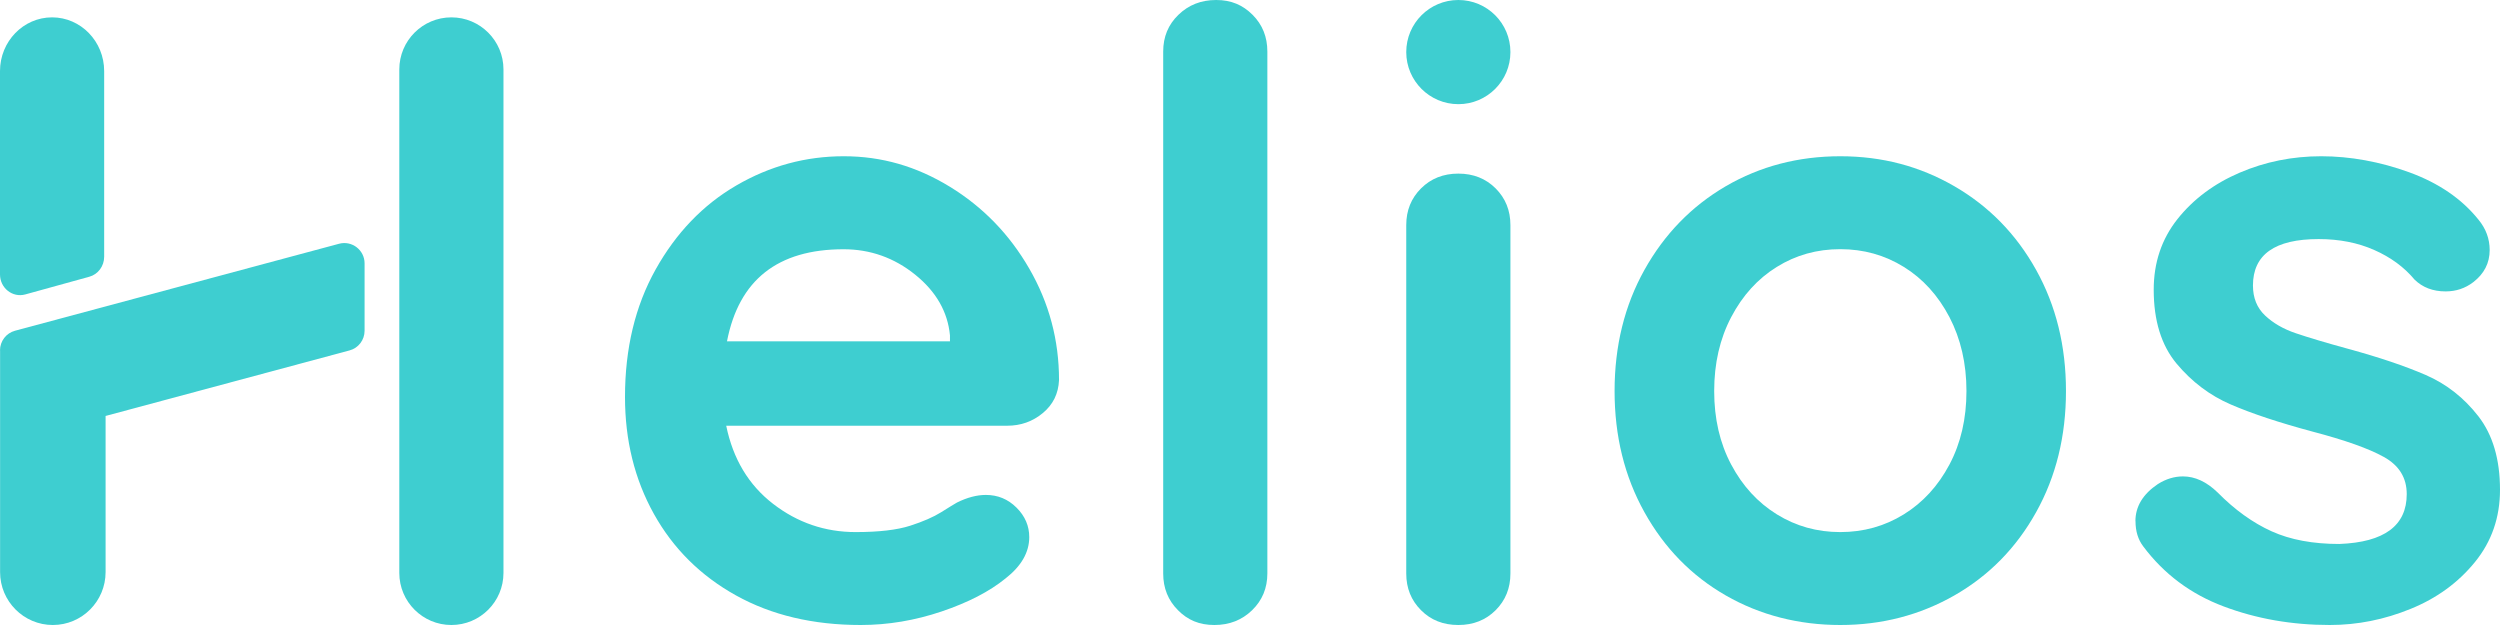
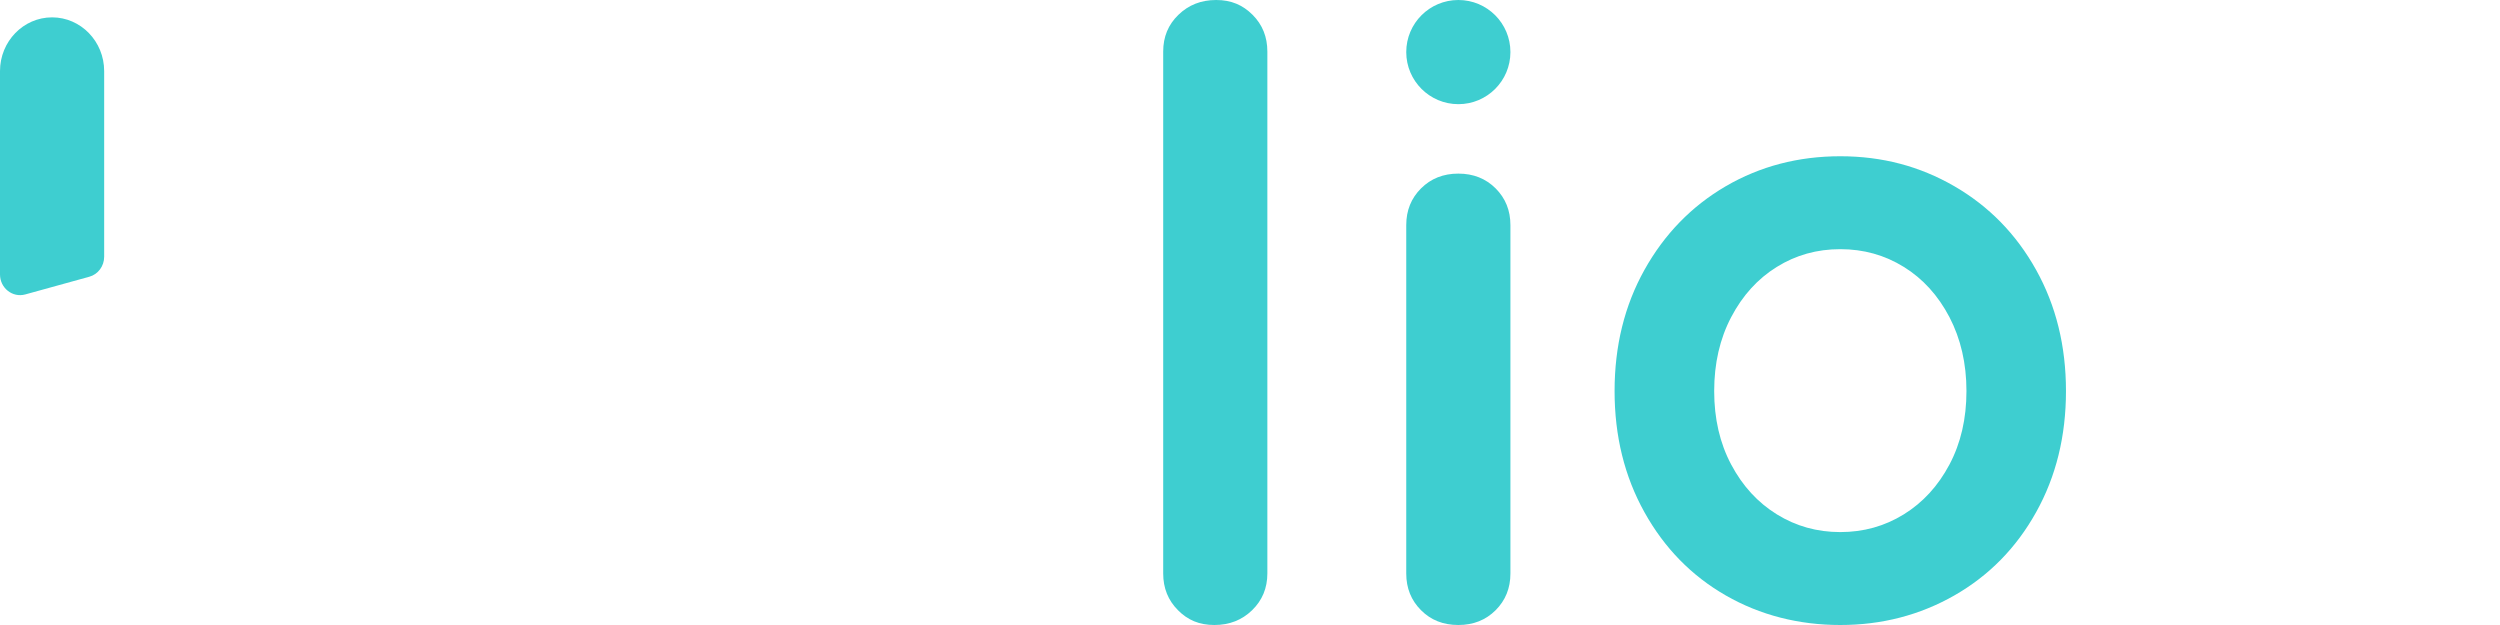
<svg xmlns="http://www.w3.org/2000/svg" width="144" height="36" viewBox="0 0 144 36" fill="none">
-   <path d="M41.875 19.659H54.718V19.319C54.589 17.957 53.917 16.788 52.71 15.817C51.502 14.845 50.125 14.357 48.59 14.357C44.797 14.357 42.561 16.122 41.875 19.659ZM60.066 23.792C59.479 24.281 58.793 24.522 58.008 24.522H41.83C42.223 26.436 43.122 27.936 44.529 29.021C45.935 30.106 47.521 30.648 49.285 30.648C50.622 30.648 51.671 30.525 52.422 30.283C53.172 30.042 53.768 29.78 54.211 29.504C54.653 29.228 54.956 29.04 55.12 28.947C55.707 28.656 56.263 28.508 56.785 28.508C57.471 28.508 58.058 28.749 58.55 29.238C59.042 29.726 59.285 30.293 59.285 30.939C59.285 31.812 58.828 32.611 57.913 33.322C56.999 34.066 55.771 34.703 54.236 35.221C52.7 35.739 51.149 36 49.578 36C46.835 36 44.439 35.433 42.397 34.298C40.354 33.164 38.778 31.6 37.665 29.603C36.552 27.605 36 25.361 36 22.865C36 20.073 36.587 17.627 37.764 15.521C38.942 13.415 40.493 11.797 42.422 10.677C44.35 9.557 46.408 9 48.599 9C50.791 9 52.789 9.582 54.703 10.751C56.616 11.92 58.142 13.493 59.285 15.471C60.428 17.449 61 19.59 61 21.893C60.965 22.673 60.657 23.304 60.066 23.792Z" fill="#3ECED0" />
  <path d="M72.123 35.147C71.54 35.714 70.816 36 69.949 36C69.083 36 68.414 35.719 67.851 35.147C67.284 34.58 67 33.874 67 33.031V2.969C67 2.125 67.289 1.42 67.877 0.853C68.46 0.286 69.184 0 70.051 0C70.917 0 71.581 0.286 72.149 0.853C72.716 1.42 73 2.125 73 2.969V33.031C73 33.874 72.706 34.58 72.123 35.147Z" fill="#3ECED0" />
  <path d="M86.149 35.148C85.581 35.714 84.867 36 84 36C83.133 36 82.419 35.719 81.851 35.148C81.284 34.581 81 33.877 81 33.035V12.966C81 12.123 81.284 11.419 81.851 10.852C82.419 10.286 83.133 10 84 10C84.867 10 85.581 10.286 86.149 10.852C86.716 11.419 87 12.123 87 12.966V33.035C87 33.877 86.716 34.581 86.149 35.148Z" fill="#3ECED0" />
  <path d="M112.289 18.268C111.635 17.02 110.758 16.053 109.658 15.373C108.558 14.692 107.342 14.352 106 14.352C104.658 14.352 103.442 14.692 102.347 15.373C101.247 16.053 100.37 17.02 99.716 18.268C99.061 19.516 98.737 20.936 98.737 22.525C98.737 24.113 99.061 25.524 99.716 26.757C100.37 27.99 101.247 28.947 102.347 29.627C103.447 30.308 104.663 30.648 106 30.648C107.337 30.648 108.558 30.308 109.658 29.627C110.758 28.947 111.635 27.99 112.289 26.757C112.943 25.524 113.268 24.113 113.268 22.525C113.268 20.936 112.938 19.516 112.289 18.268ZM117.28 29.504C116.132 31.566 114.562 33.159 112.57 34.298C110.579 35.433 108.389 36 106 36C103.611 36 101.382 35.433 99.406 34.298C97.429 33.164 95.868 31.566 94.72 29.504C93.572 27.442 93 25.119 93 22.525C93 19.93 93.572 17.602 94.72 15.545C95.868 13.489 97.429 11.88 99.406 10.726C101.382 9.577 103.582 9 106 9C108.418 9 110.579 9.577 112.57 10.726C114.562 11.88 116.132 13.484 117.28 15.545C118.428 17.607 119 19.93 119 22.525C119 25.119 118.428 27.447 117.28 29.504Z" fill="#3ECED0" />
-   <path d="M123 30.021C123 29.177 123.429 28.462 124.296 27.88C124.761 27.589 125.24 27.441 125.739 27.441C126.435 27.441 127.101 27.752 127.732 28.363C128.725 29.37 129.765 30.115 130.844 30.603C131.924 31.091 133.225 31.333 134.748 31.333C137.336 31.234 138.628 30.277 138.628 28.462C138.628 27.52 138.189 26.809 137.311 26.321C136.433 25.832 135.061 25.349 133.205 24.861C131.278 24.343 129.714 23.825 128.503 23.302C127.293 22.784 126.249 21.994 125.371 20.944C124.493 19.888 124.054 18.472 124.054 16.686C124.054 15.127 124.508 13.775 125.421 12.621C126.334 11.472 127.53 10.579 129.003 9.947C130.476 9.316 132.045 9 133.704 9C135.364 9 137.089 9.311 138.779 9.927C140.469 10.544 141.796 11.452 142.759 12.651C143.188 13.169 143.405 13.756 143.405 14.402C143.405 15.147 143.092 15.764 142.461 16.252C141.997 16.607 141.468 16.785 140.867 16.785C140.136 16.785 139.541 16.558 139.077 16.104C138.481 15.389 137.71 14.821 136.761 14.402C135.818 13.983 134.748 13.771 133.553 13.771C131.031 13.771 129.77 14.663 129.77 16.444C129.77 17.16 130.002 17.732 130.466 18.171C130.93 18.61 131.52 18.951 132.231 19.192C132.943 19.434 133.946 19.735 135.243 20.09C137.034 20.578 138.527 21.082 139.722 21.6C140.918 22.118 141.927 22.912 142.759 23.983C143.586 25.053 144 26.464 144 28.215C144 29.804 143.521 31.19 142.557 32.374C141.594 33.558 140.358 34.461 138.85 35.072C137.341 35.689 135.788 36 134.199 36C132.009 36 129.966 35.64 128.08 34.929C126.188 34.219 124.644 33.065 123.454 31.476C123.156 31.086 123.005 30.603 123.005 30.016" fill="#3ECED0" />
  <path d="M87 3C87 4.657 85.658 6 84.002 6C82.347 6 81 4.657 81 3C81 1.343 82.342 0 84.002 0C85.662 0 87 1.343 87 3Z" fill="#3ECED0" />
-   <path d="M26 36C24.344 36 23 34.656 23 33.001V3.999C23 2.344 24.344 1 26 1C27.656 1 29 2.344 29 3.999V33.001C29 34.656 27.656 36 26 36Z" fill="#3ECED0" />
-   <path d="M0.005 20.184V32.953C0.005 34.635 1.367 36 3.044 36C4.721 36 6.082 34.635 6.082 32.953V23.959L20.134 20.184C20.645 20.049 21 19.582 21 19.05V15.17C21 14.402 20.269 13.84 19.528 14.041L0.866 19.05C0.355 19.186 0 19.652 0 20.184" fill="#3ECED0" />
  <path d="M3 1C1.344 1 0 2.387 0 4.096V15.807C0 16.593 0.722 17.159 1.453 16.96L5.145 15.94C5.649 15.802 6 15.328 6 14.787V4.096C6 2.387 4.656 1 3 1Z" fill="#3ECED0" />
</svg>